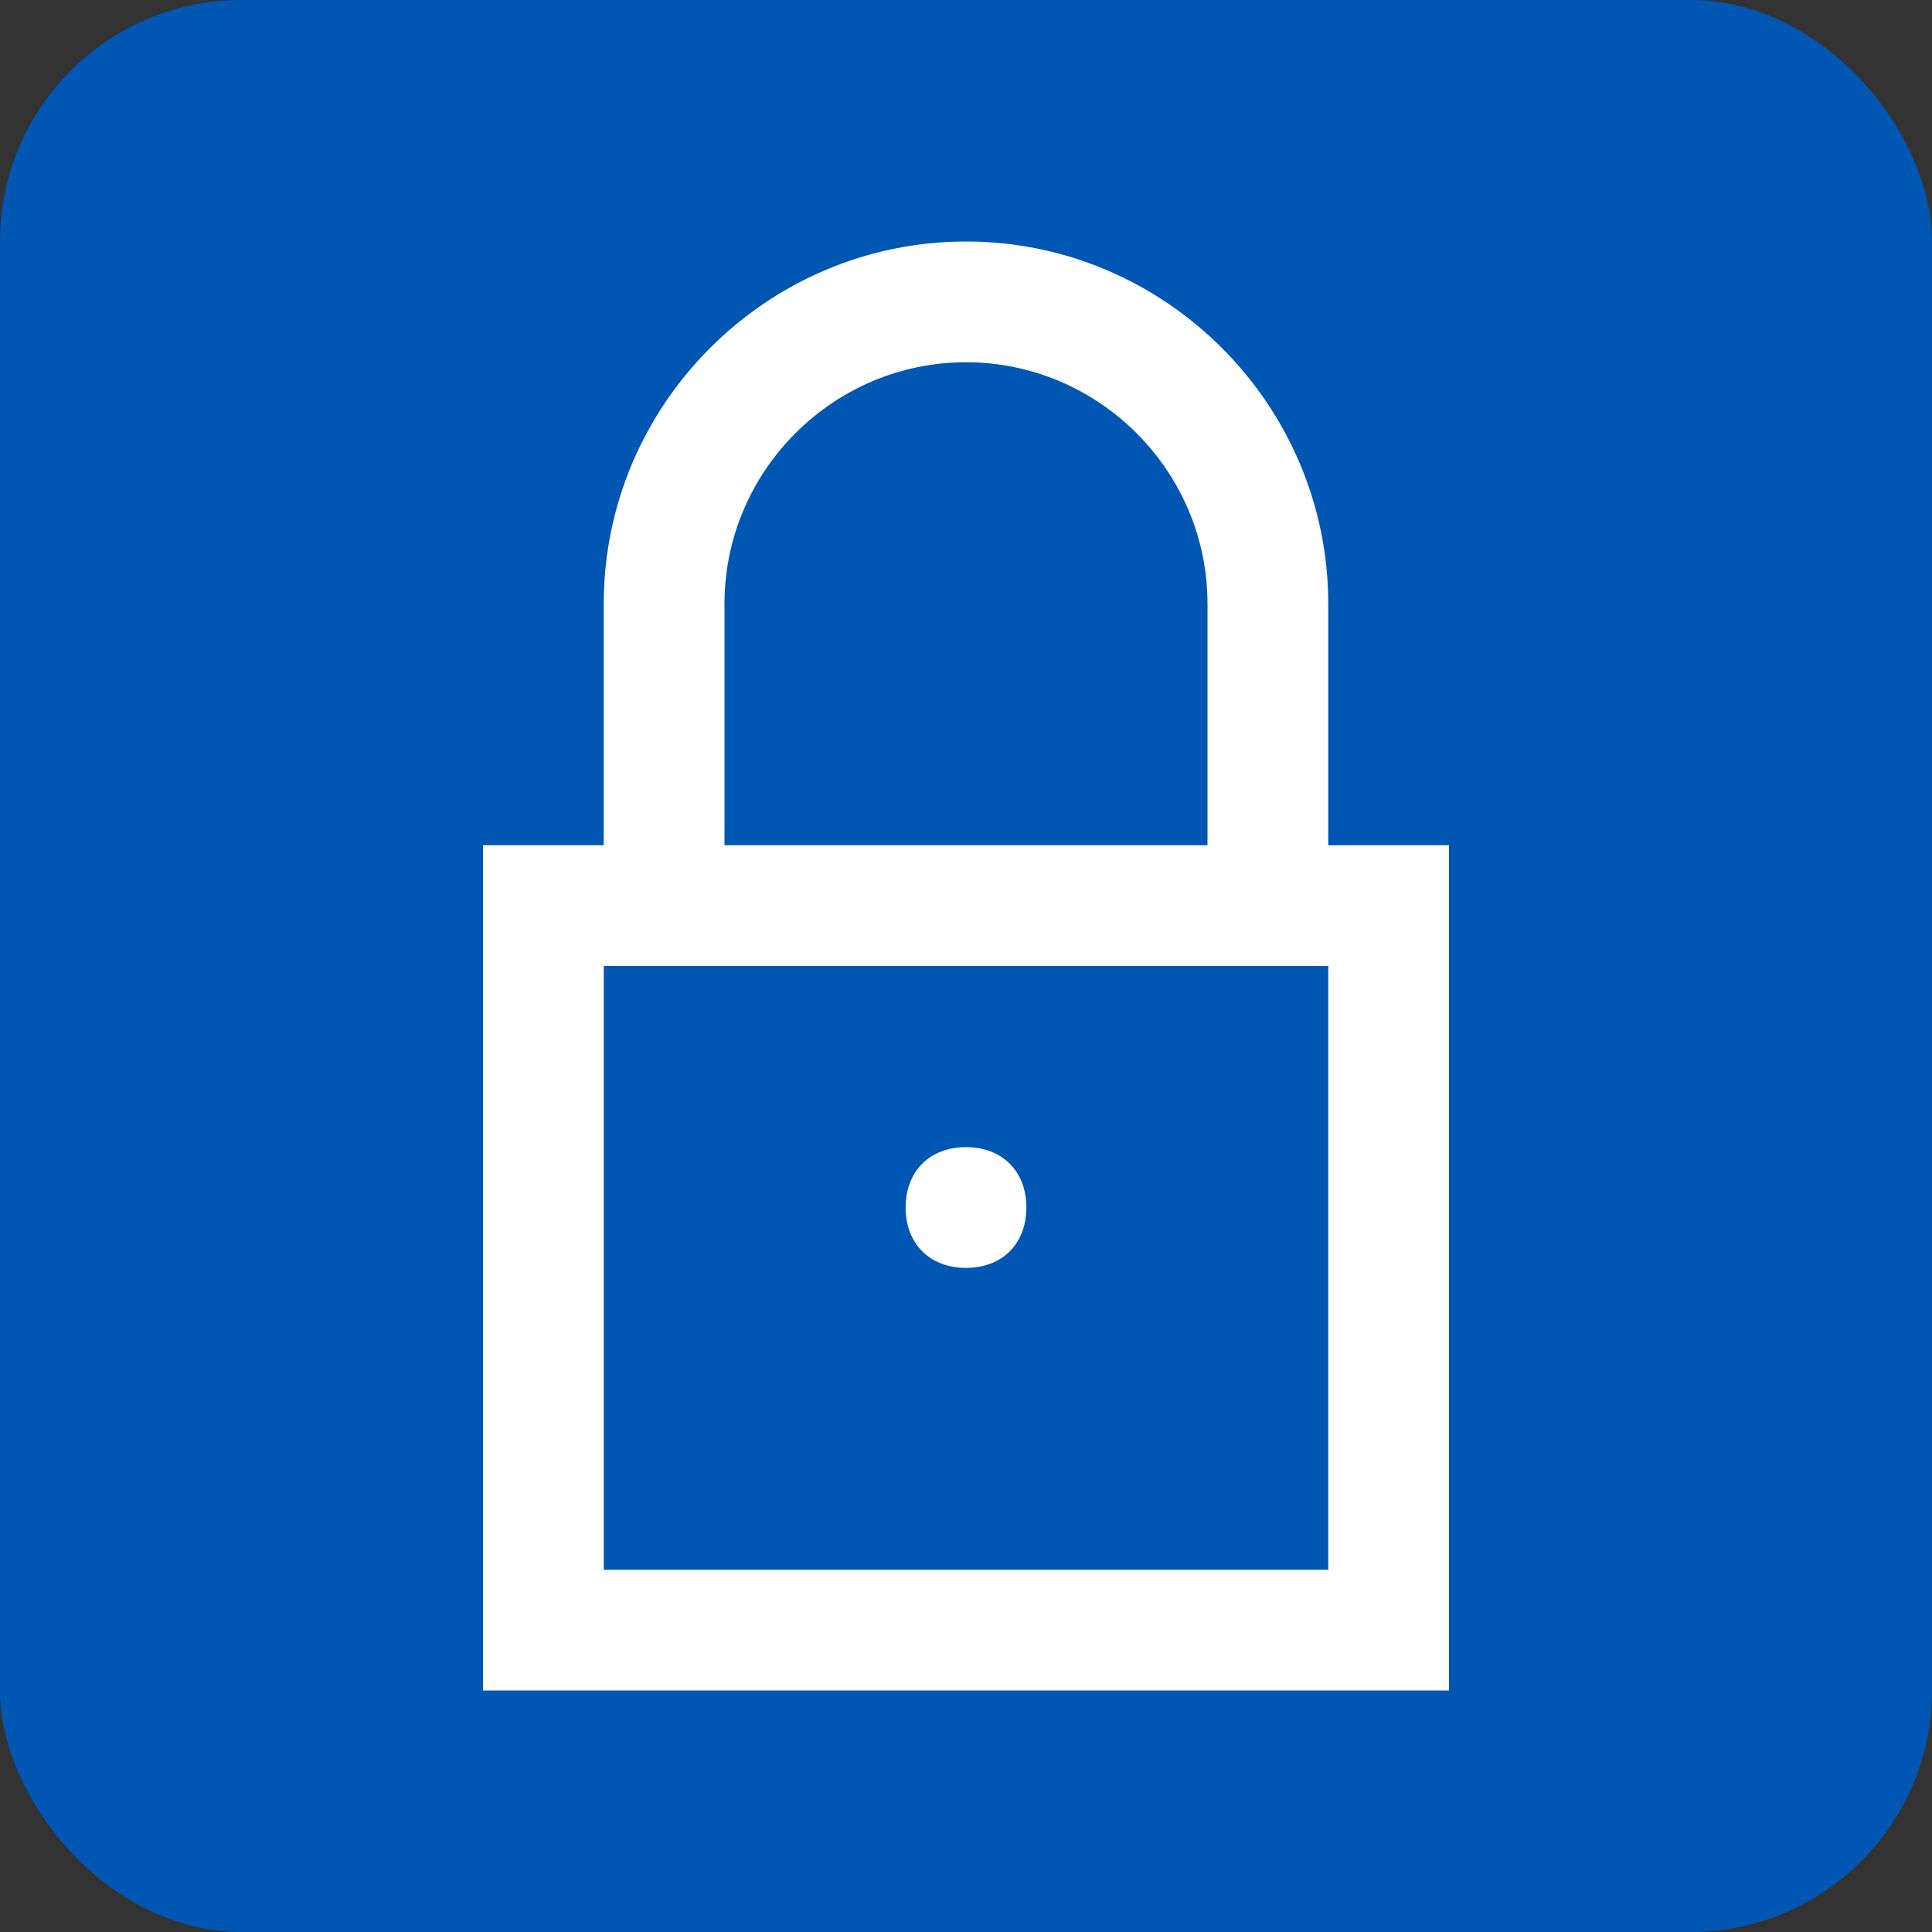
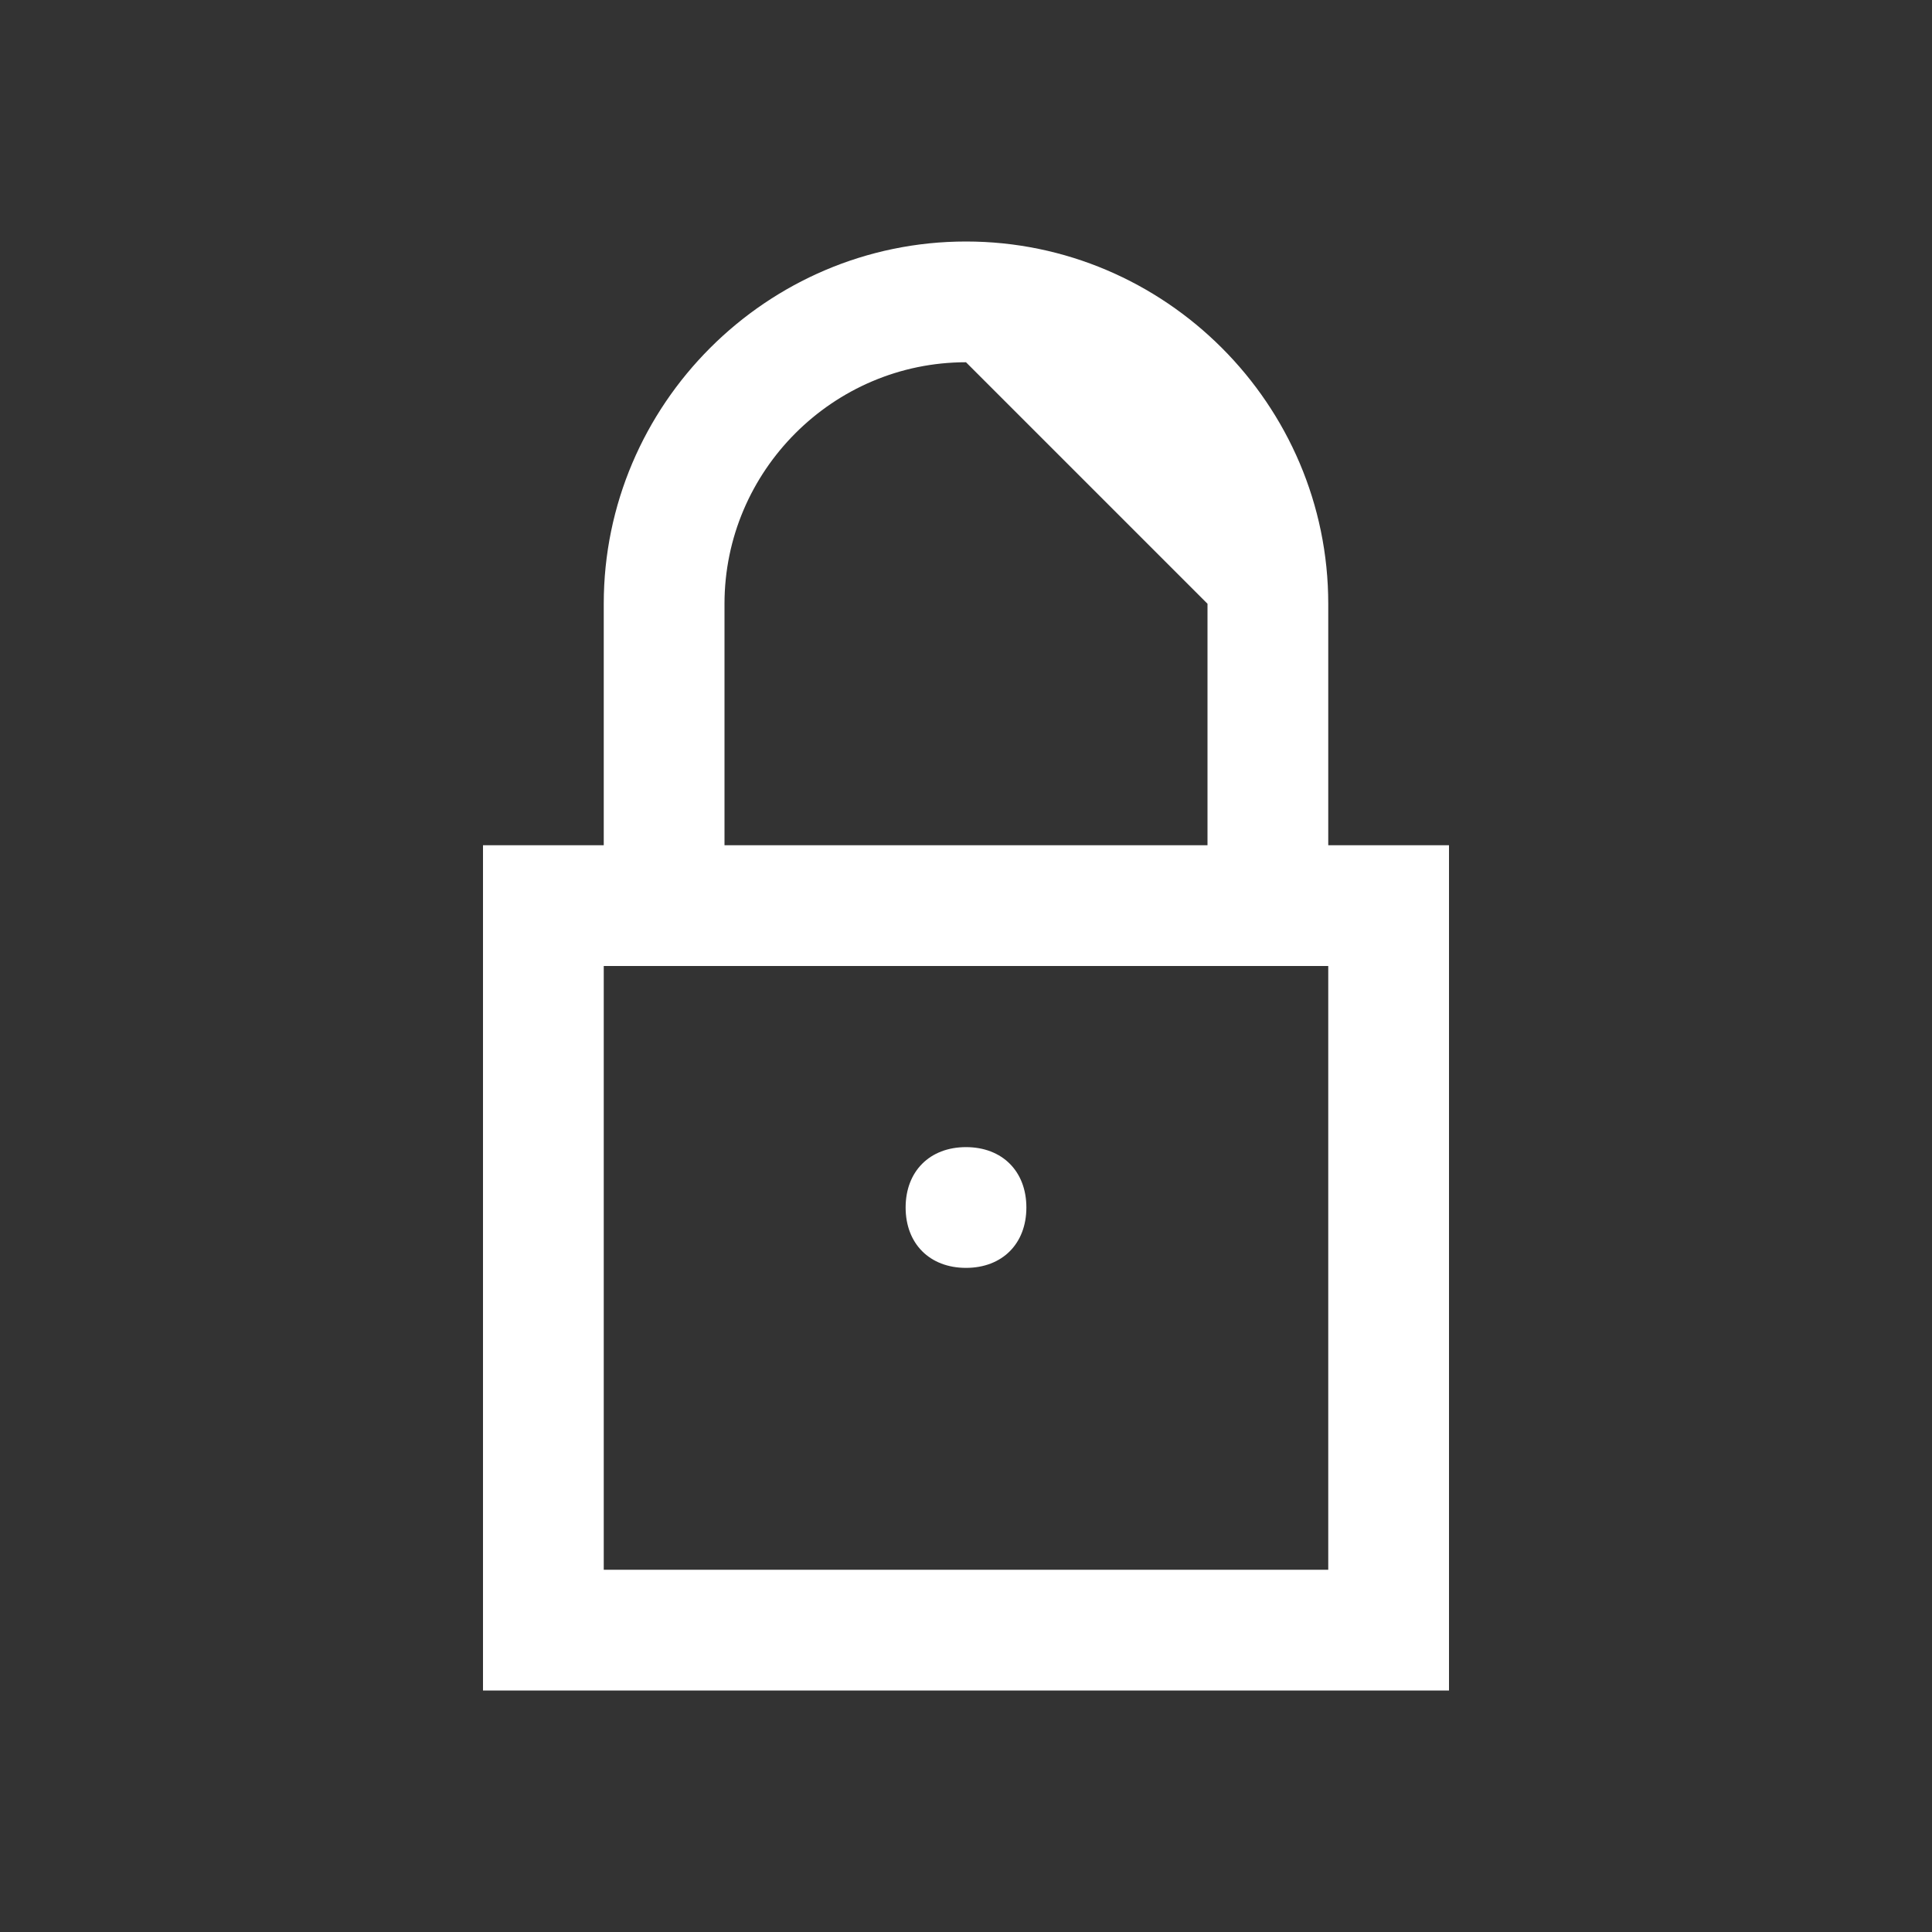
<svg xmlns="http://www.w3.org/2000/svg" width="32px" height="32px" viewBox="0 0 32 32" version="1.1">
  <rect x="0" y="0" width="32" height="32" fill="#333333" stroke="none" />
  <title>SOC 2 Portal Favicon</title>
  <g stroke="none" stroke-width="1" fill="none" fill-rule="evenodd">
-     <rect fill="#0056B3" x="0" y="0" width="32" height="32" rx="4" />
    <g transform="translate(8, 4)" fill="#FFFFFF" fill-rule="nonzero">
-       <path d="M8,0 C11.3,0 14,2.7 14,6 L14,10 L16,10 L16,24 L0,24 L0,10 L2,10 L2,6 C2,2.7 4.7,0 8,0 Z M8,2 C5.8,2 4,3.8 4,6 L4,10 L12,10 L12,6 C12,3.8 10.2,2 8,2 Z M14,12 L2,12 L2,22 L14,22 L14,12 Z M9,16 C9,16.6 8.6,17 8,17 C7.4,17 7,16.6 7,16 C7,15.4 7.4,15 8,15 C8.6,15 9,15.4 9,16 Z" />
+       <path d="M8,0 C11.3,0 14,2.7 14,6 L14,10 L16,10 L16,24 L0,24 L0,10 L2,10 L2,6 C2,2.7 4.7,0 8,0 Z M8,2 C5.8,2 4,3.8 4,6 L4,10 L12,10 L12,6 Z M14,12 L2,12 L2,22 L14,22 L14,12 Z M9,16 C9,16.6 8.6,17 8,17 C7.4,17 7,16.6 7,16 C7,15.4 7.4,15 8,15 C8.6,15 9,15.4 9,16 Z" />
    </g>
  </g>
</svg>